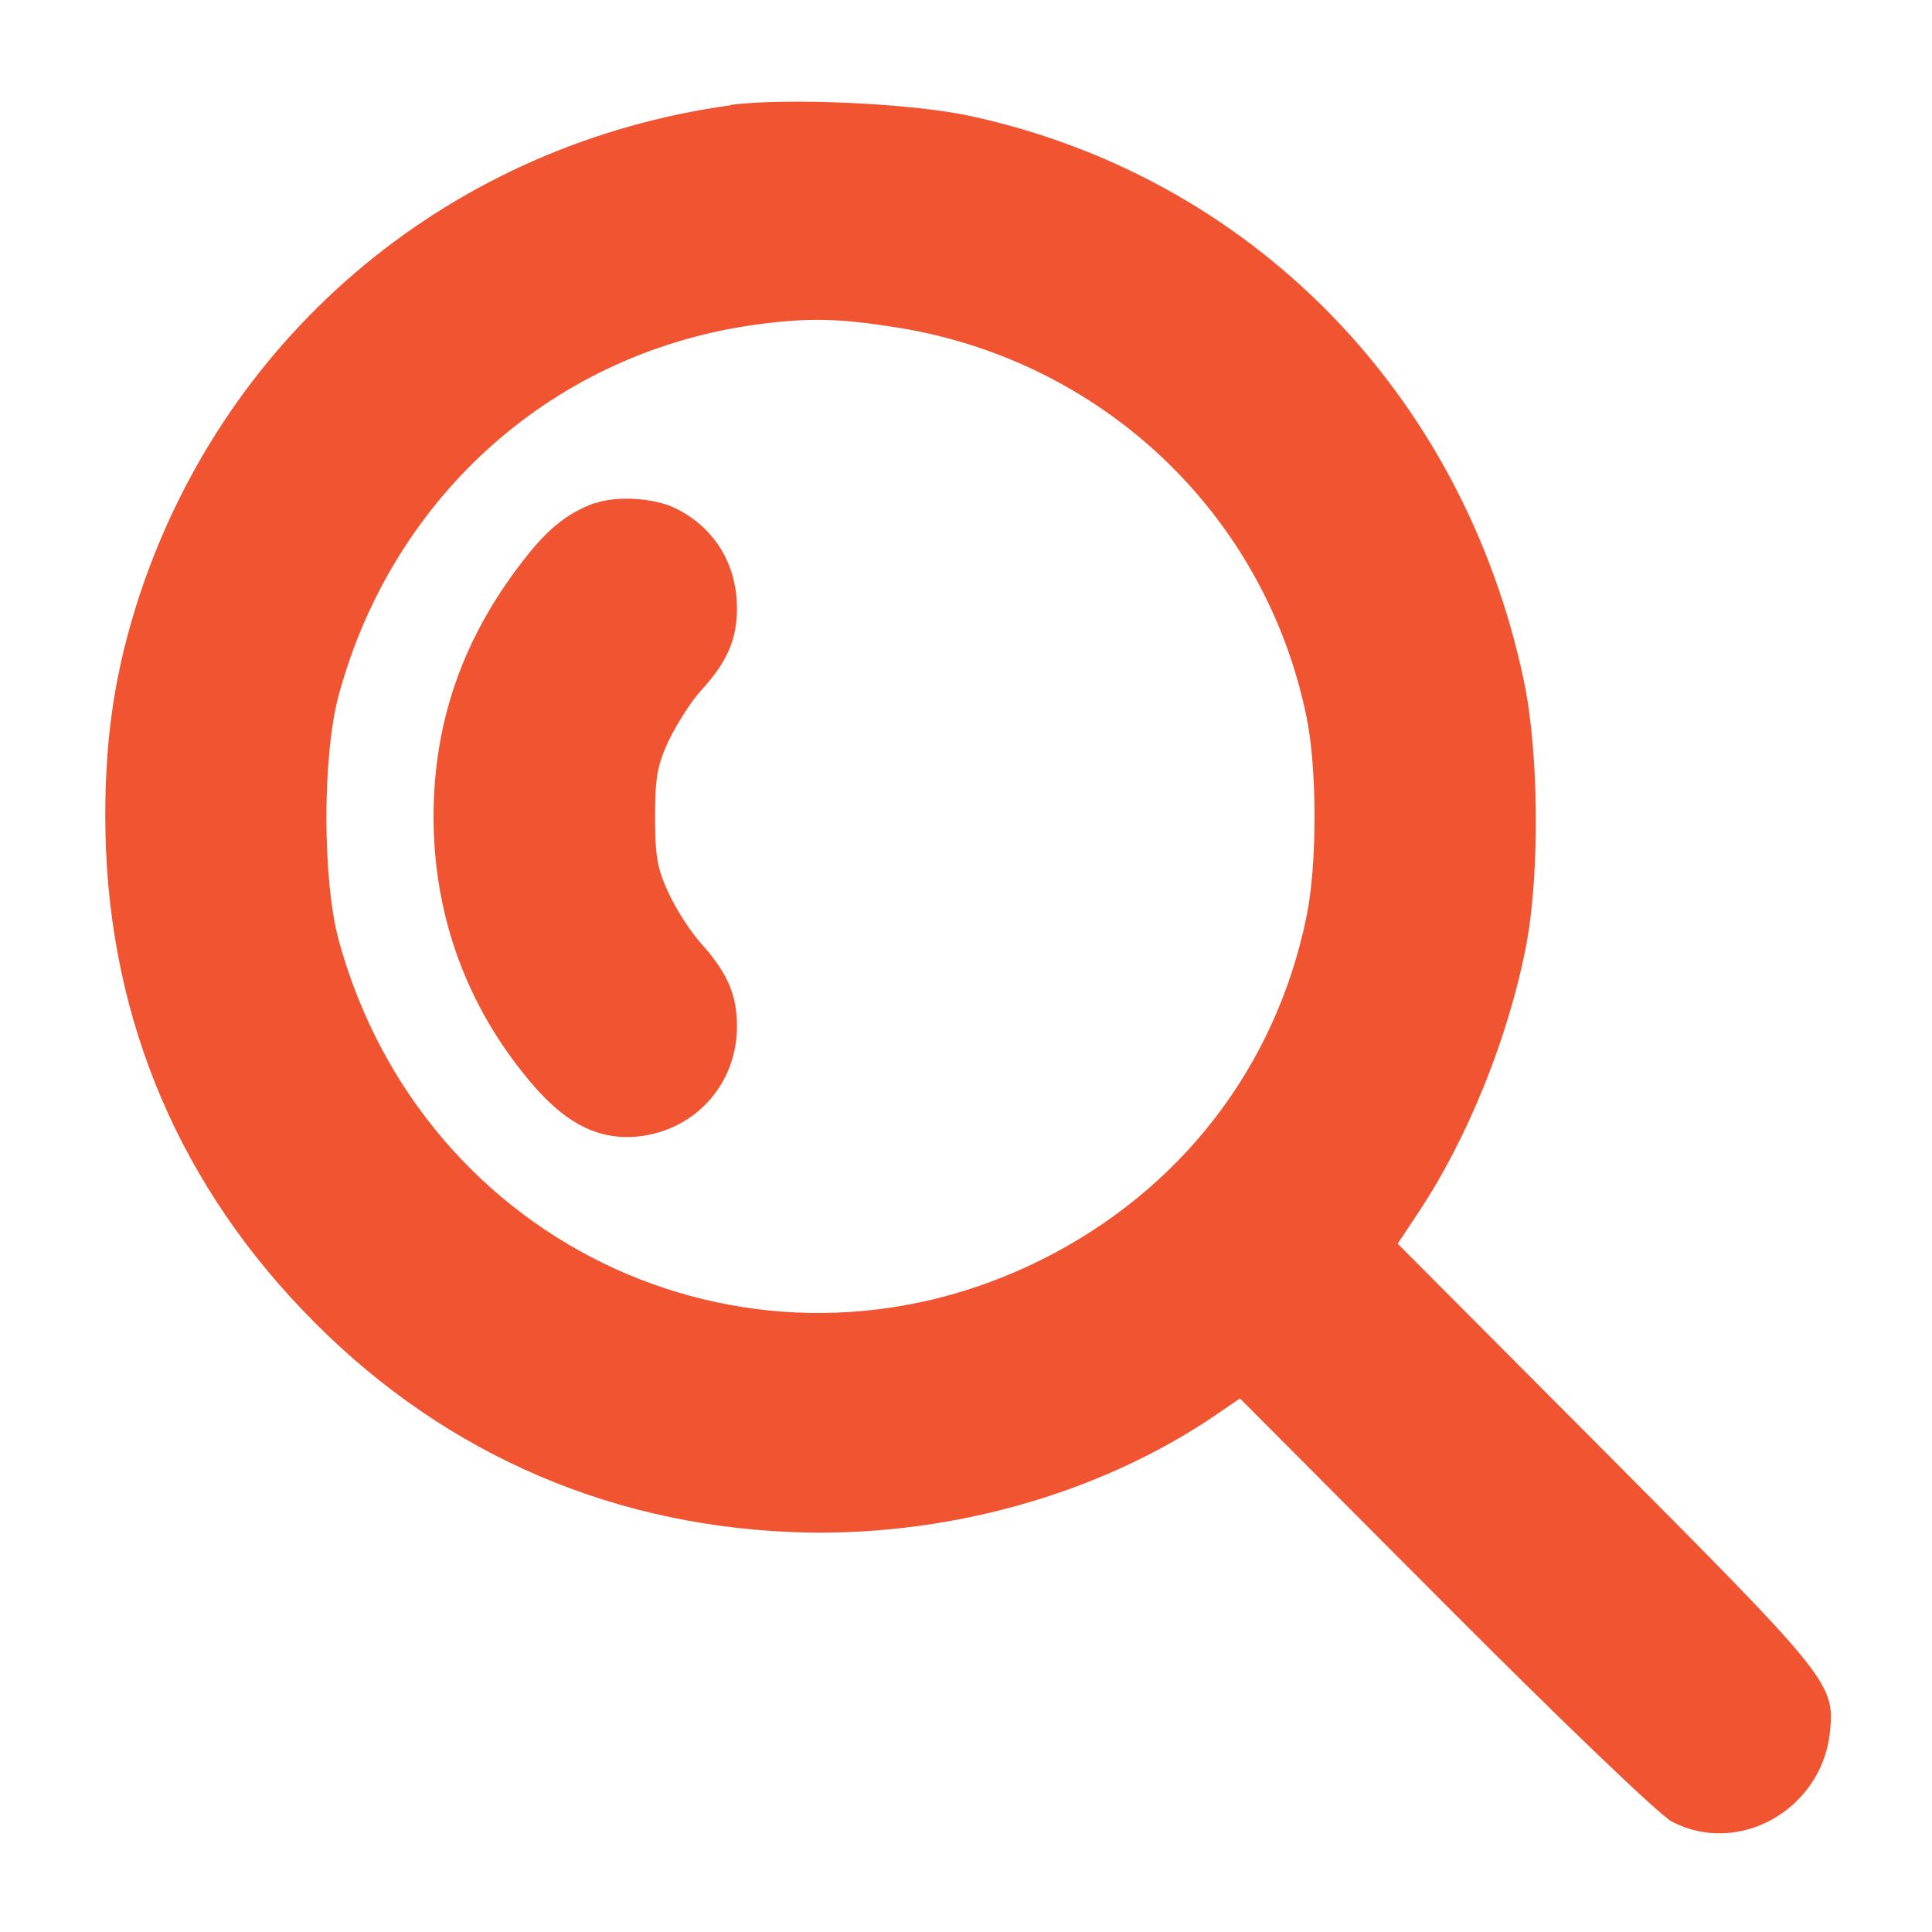
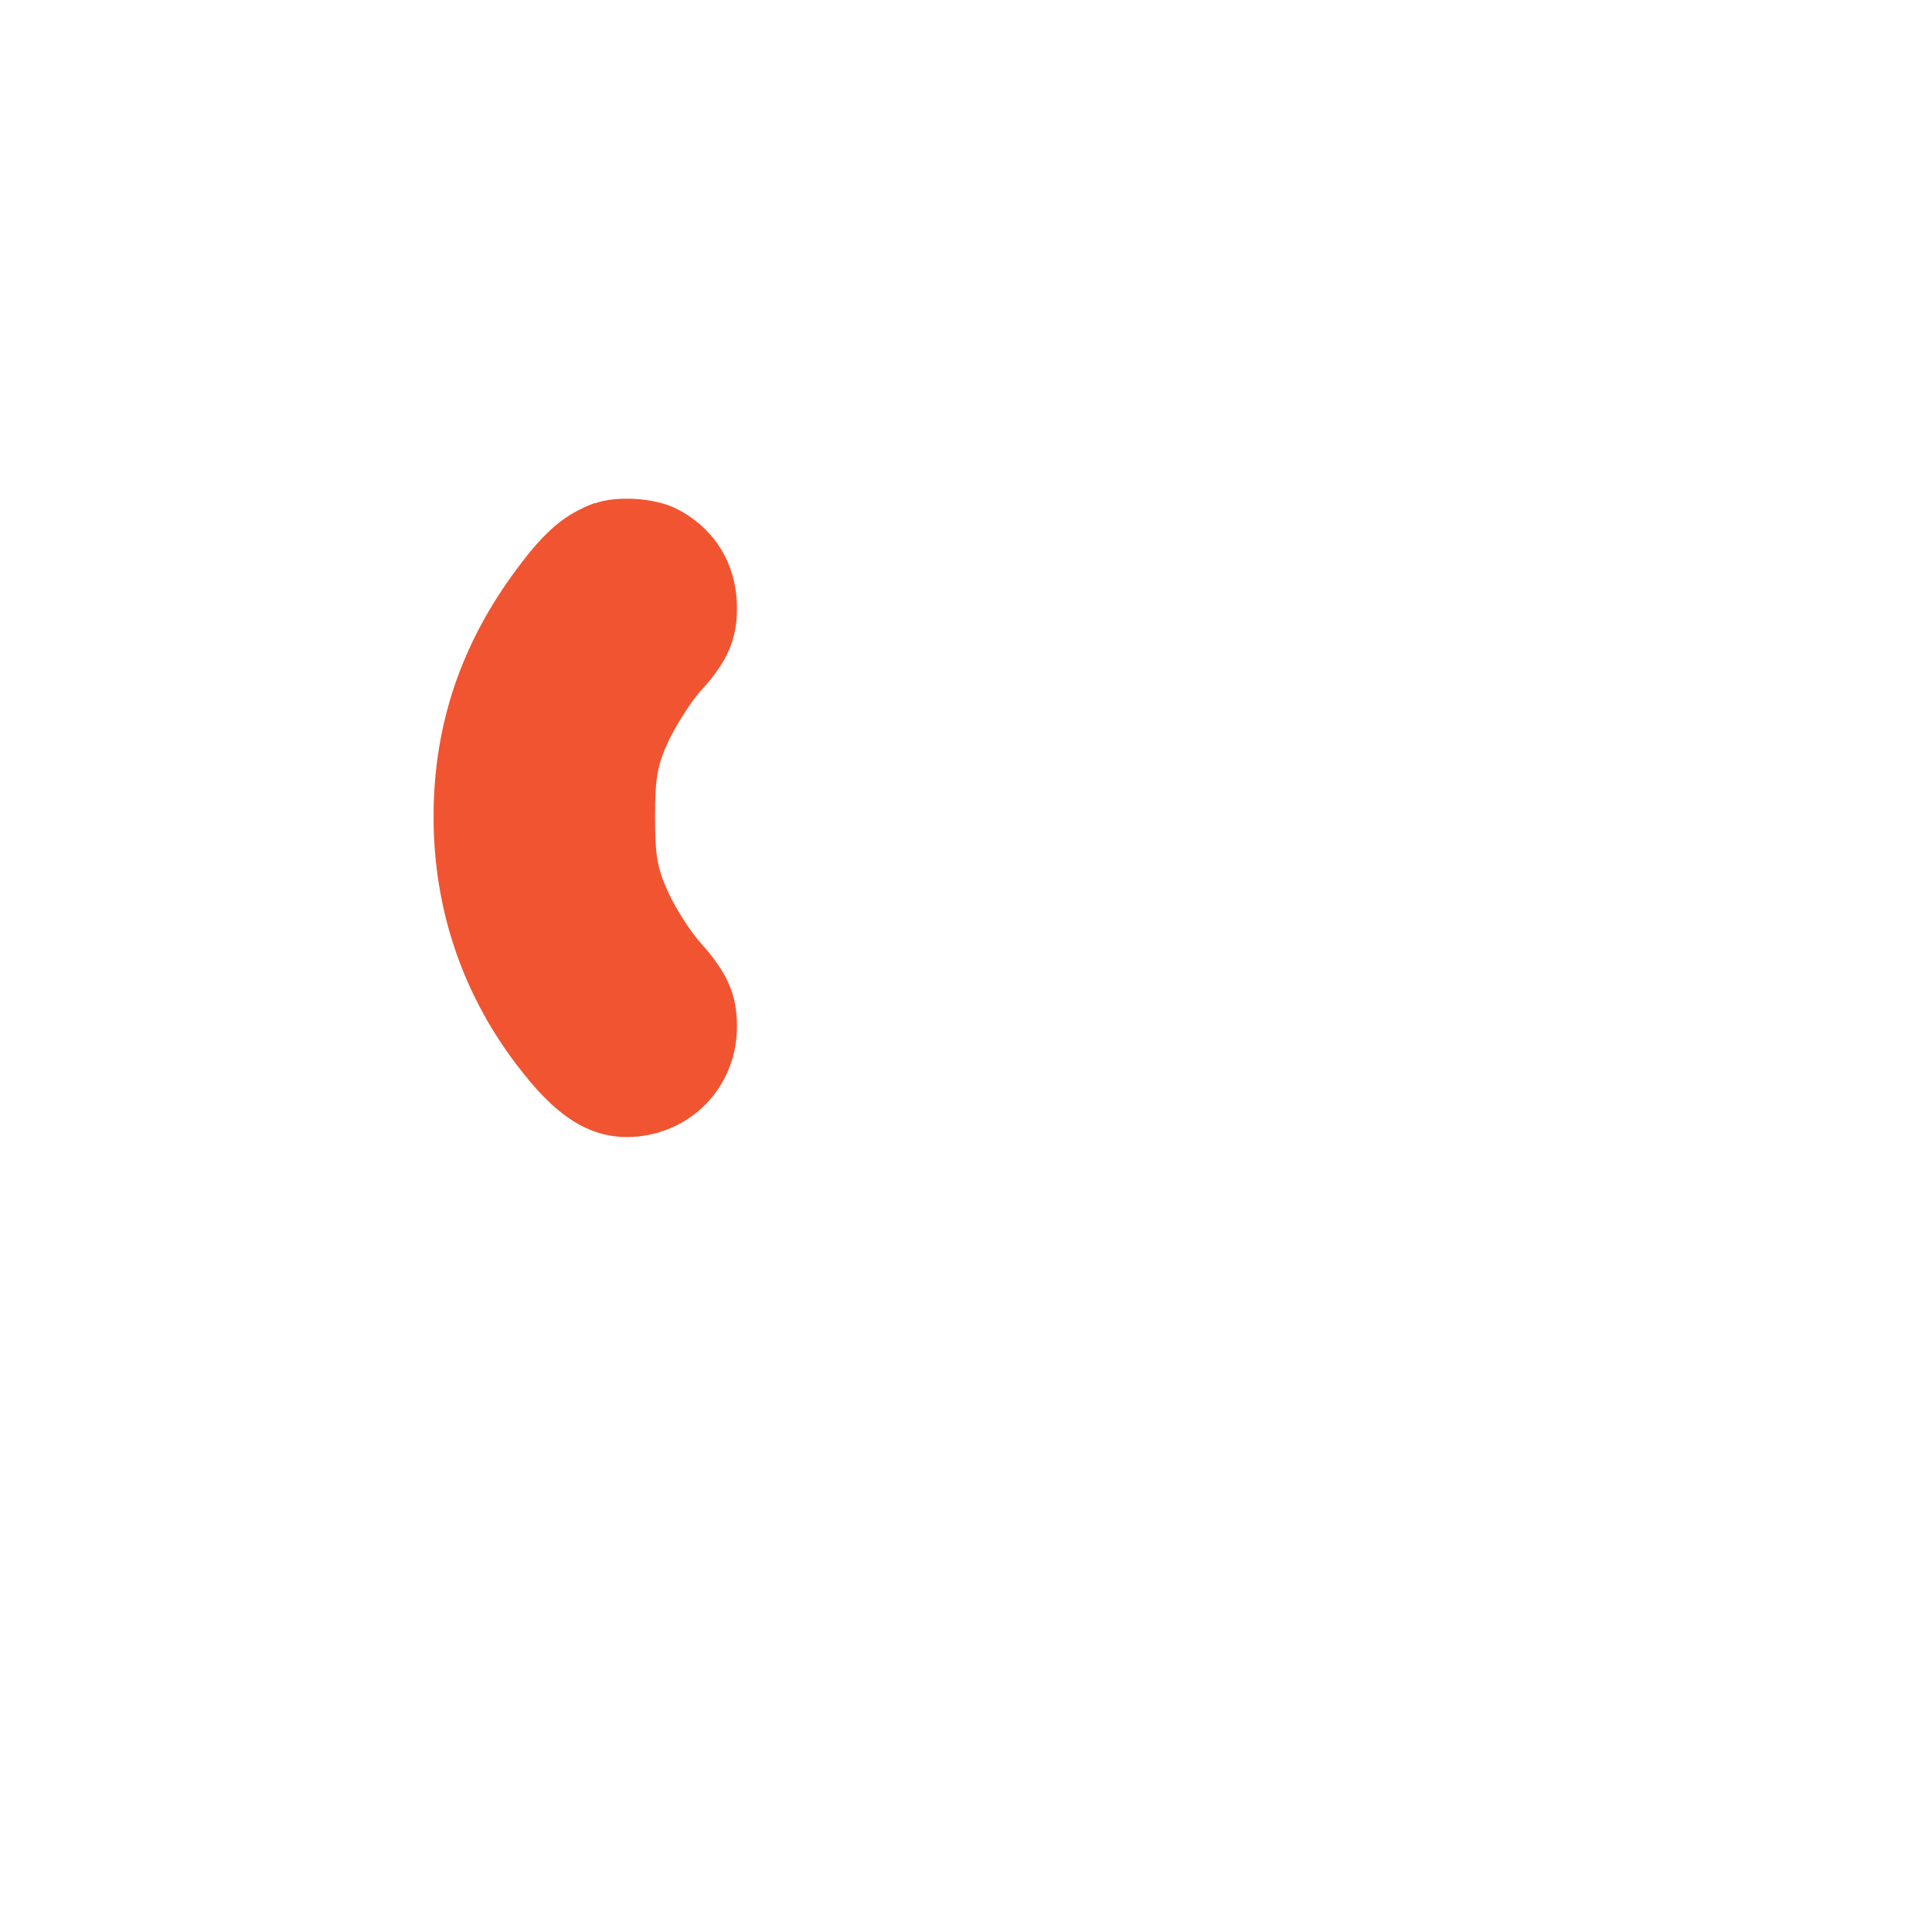
<svg xmlns="http://www.w3.org/2000/svg" id="_Слой_1" data-name="Слой_1" version="1.1" viewBox="0 0 512 512">
  <defs>
    <style> .st0 { fill: #f15431; } </style>
  </defs>
-   <path class="st0" d="M193.6,27.9C120,38.1,60.2,87.7,37,157.7c-6.4,19.5-9.1,36.9-9.1,58.6,0,50.2,17.8,94.8,52.2,130.8,34.7,36.5,79.3,56.8,129.4,58.9,40.5,1.7,81.9-9.8,113.4-31.5l5.7-3.9,54.4,54.6c31.8,31.9,56.8,55.8,60,57.5,17.6,9.3,39.5-3,41.9-23.2,1.4-13.3.7-14.2-59.4-74.6l-55.1-55.3,5.5-8.3c13-19.5,23.9-46.4,28.6-71,3.6-19.2,3.3-51.3-.7-70.1-16.2-76.4-72.7-133.7-147.3-149.6-15.8-3.3-48.4-4.7-62.9-2.8ZM236.5,86.6c55.1,8.3,98.6,49.3,109.7,103.2,2.9,13.8,2.9,39.5,0,53.3-8.2,39.8-33.4,72.4-70.3,90.8-75.2,37.4-163.7-2.9-186.1-84.6-4.4-16.2-4.4-49.1,0-65.2,14.5-53.2,57.6-91.2,111.5-98.2,13-1.7,21.1-1.5,35.2.7Z" />
  <path class="st0" d="M157.6,133.3c-7.9,3-13,7.2-20.5,17.3-14.9,19.9-22.2,41.5-22.2,65.9s7.7,47.8,23.6,67.7c10.2,13,19.3,18,30.4,17,15.3-1.5,26.5-14,26.4-29.3,0-8.4-2.6-14.2-9.7-22.1-2.6-2.9-6.4-8.8-8.4-13.1-3-6.5-3.6-9.7-3.6-20.2s.6-13.7,3.6-20.2c2.1-4.3,5.8-10.2,8.4-13.1,7.1-7.7,9.7-13.7,9.7-21.8.1-11.6-5.8-21.4-15.9-26.5-5.7-3-16-3.6-21.8-1.5Z" />
</svg>